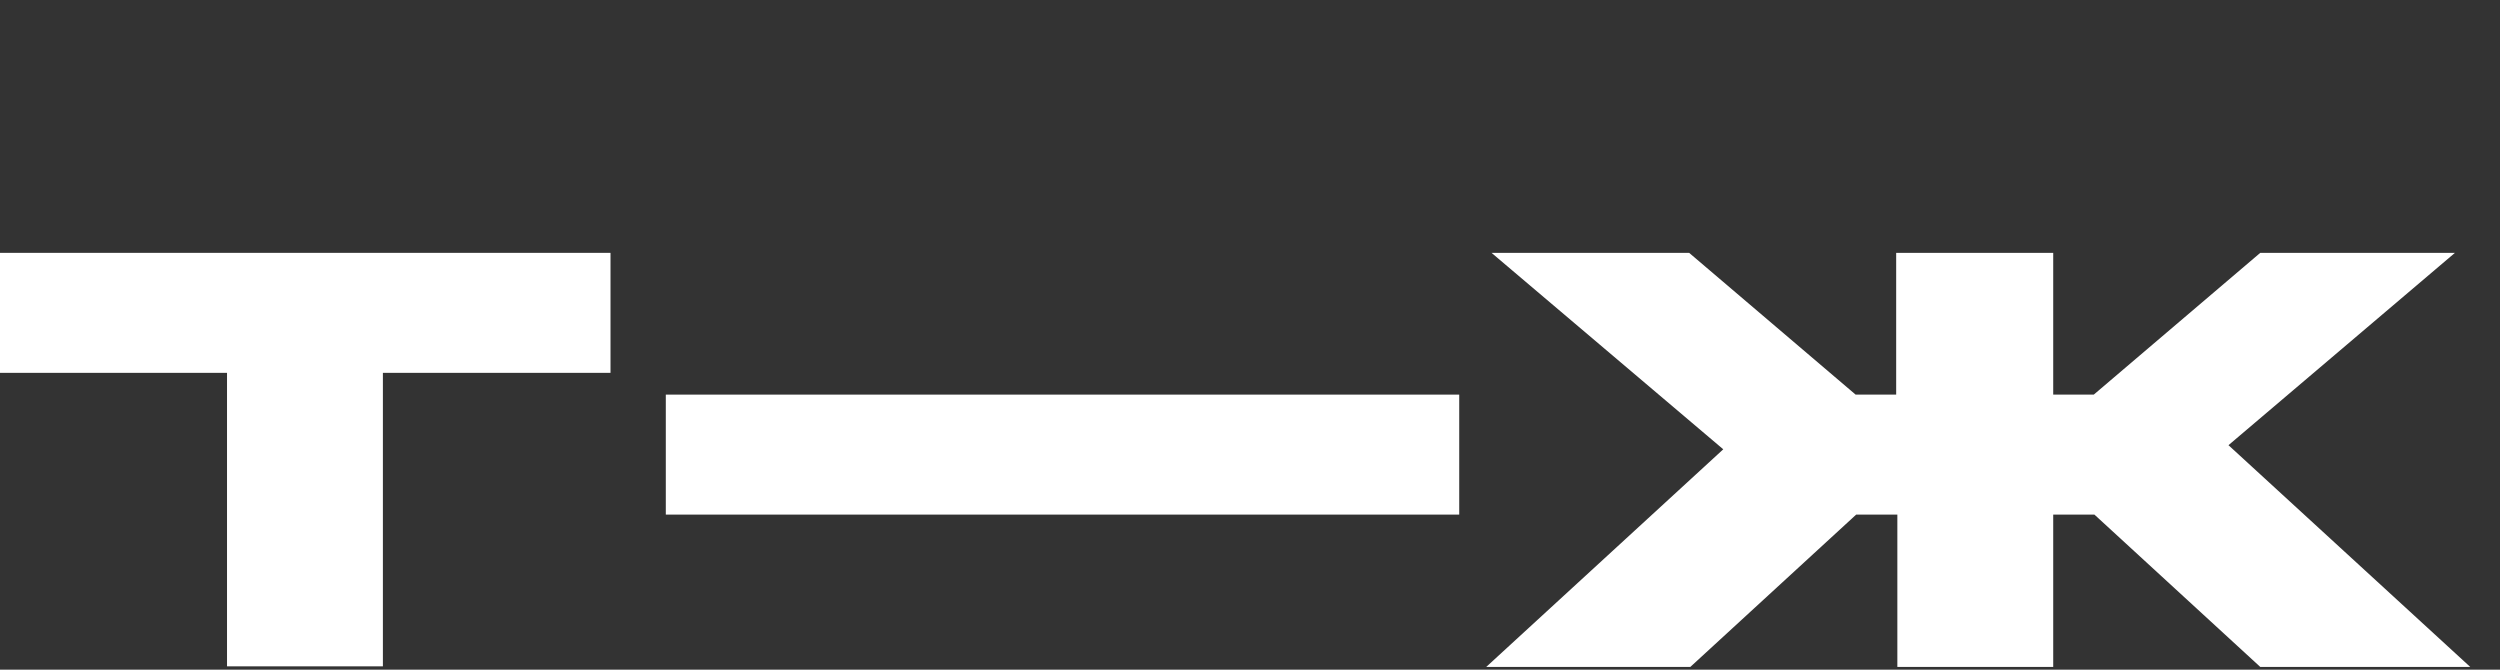
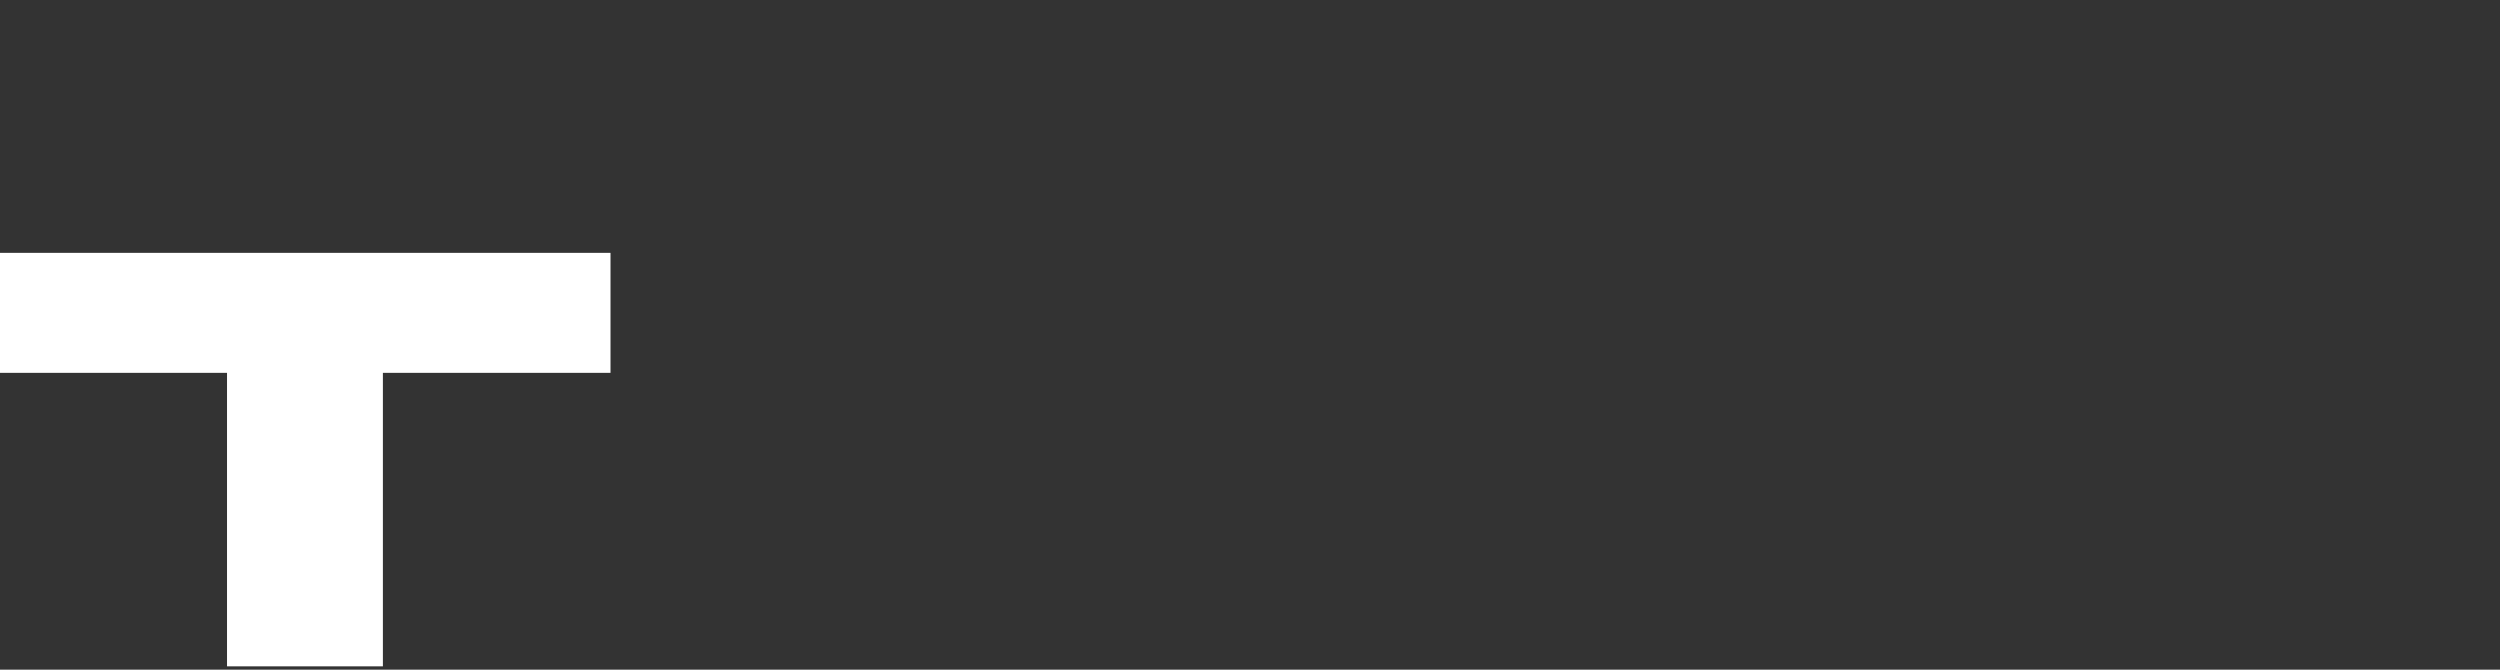
<svg xmlns="http://www.w3.org/2000/svg" width="168" height="45" viewBox="0 0 168 45" fill="none">
  <rect x="0" y="0" width="168" height="45" fill="#333333" stroke="none" />
  <path d="M15.256 25.055H0V16.992H41.026V25.055H25.73V44.778H15.256V25.055Z" fill="white" />
-   <path d="M127.502 16.992H137.976V26.517H140.703L151.889 16.992H164.971L149.754 29.916L165.999 44.817H151.889L140.743 34.58H137.976V44.817H127.502V34.58H124.736L113.59 44.817H99.875L115.803 30.193L100.231 16.992H113.511L124.696 26.517H127.423V16.992H127.502Z" fill="white" />
-   <path d="M98.06 26.518H44.742V34.581H98.06V26.518Z" fill="white" />
</svg>